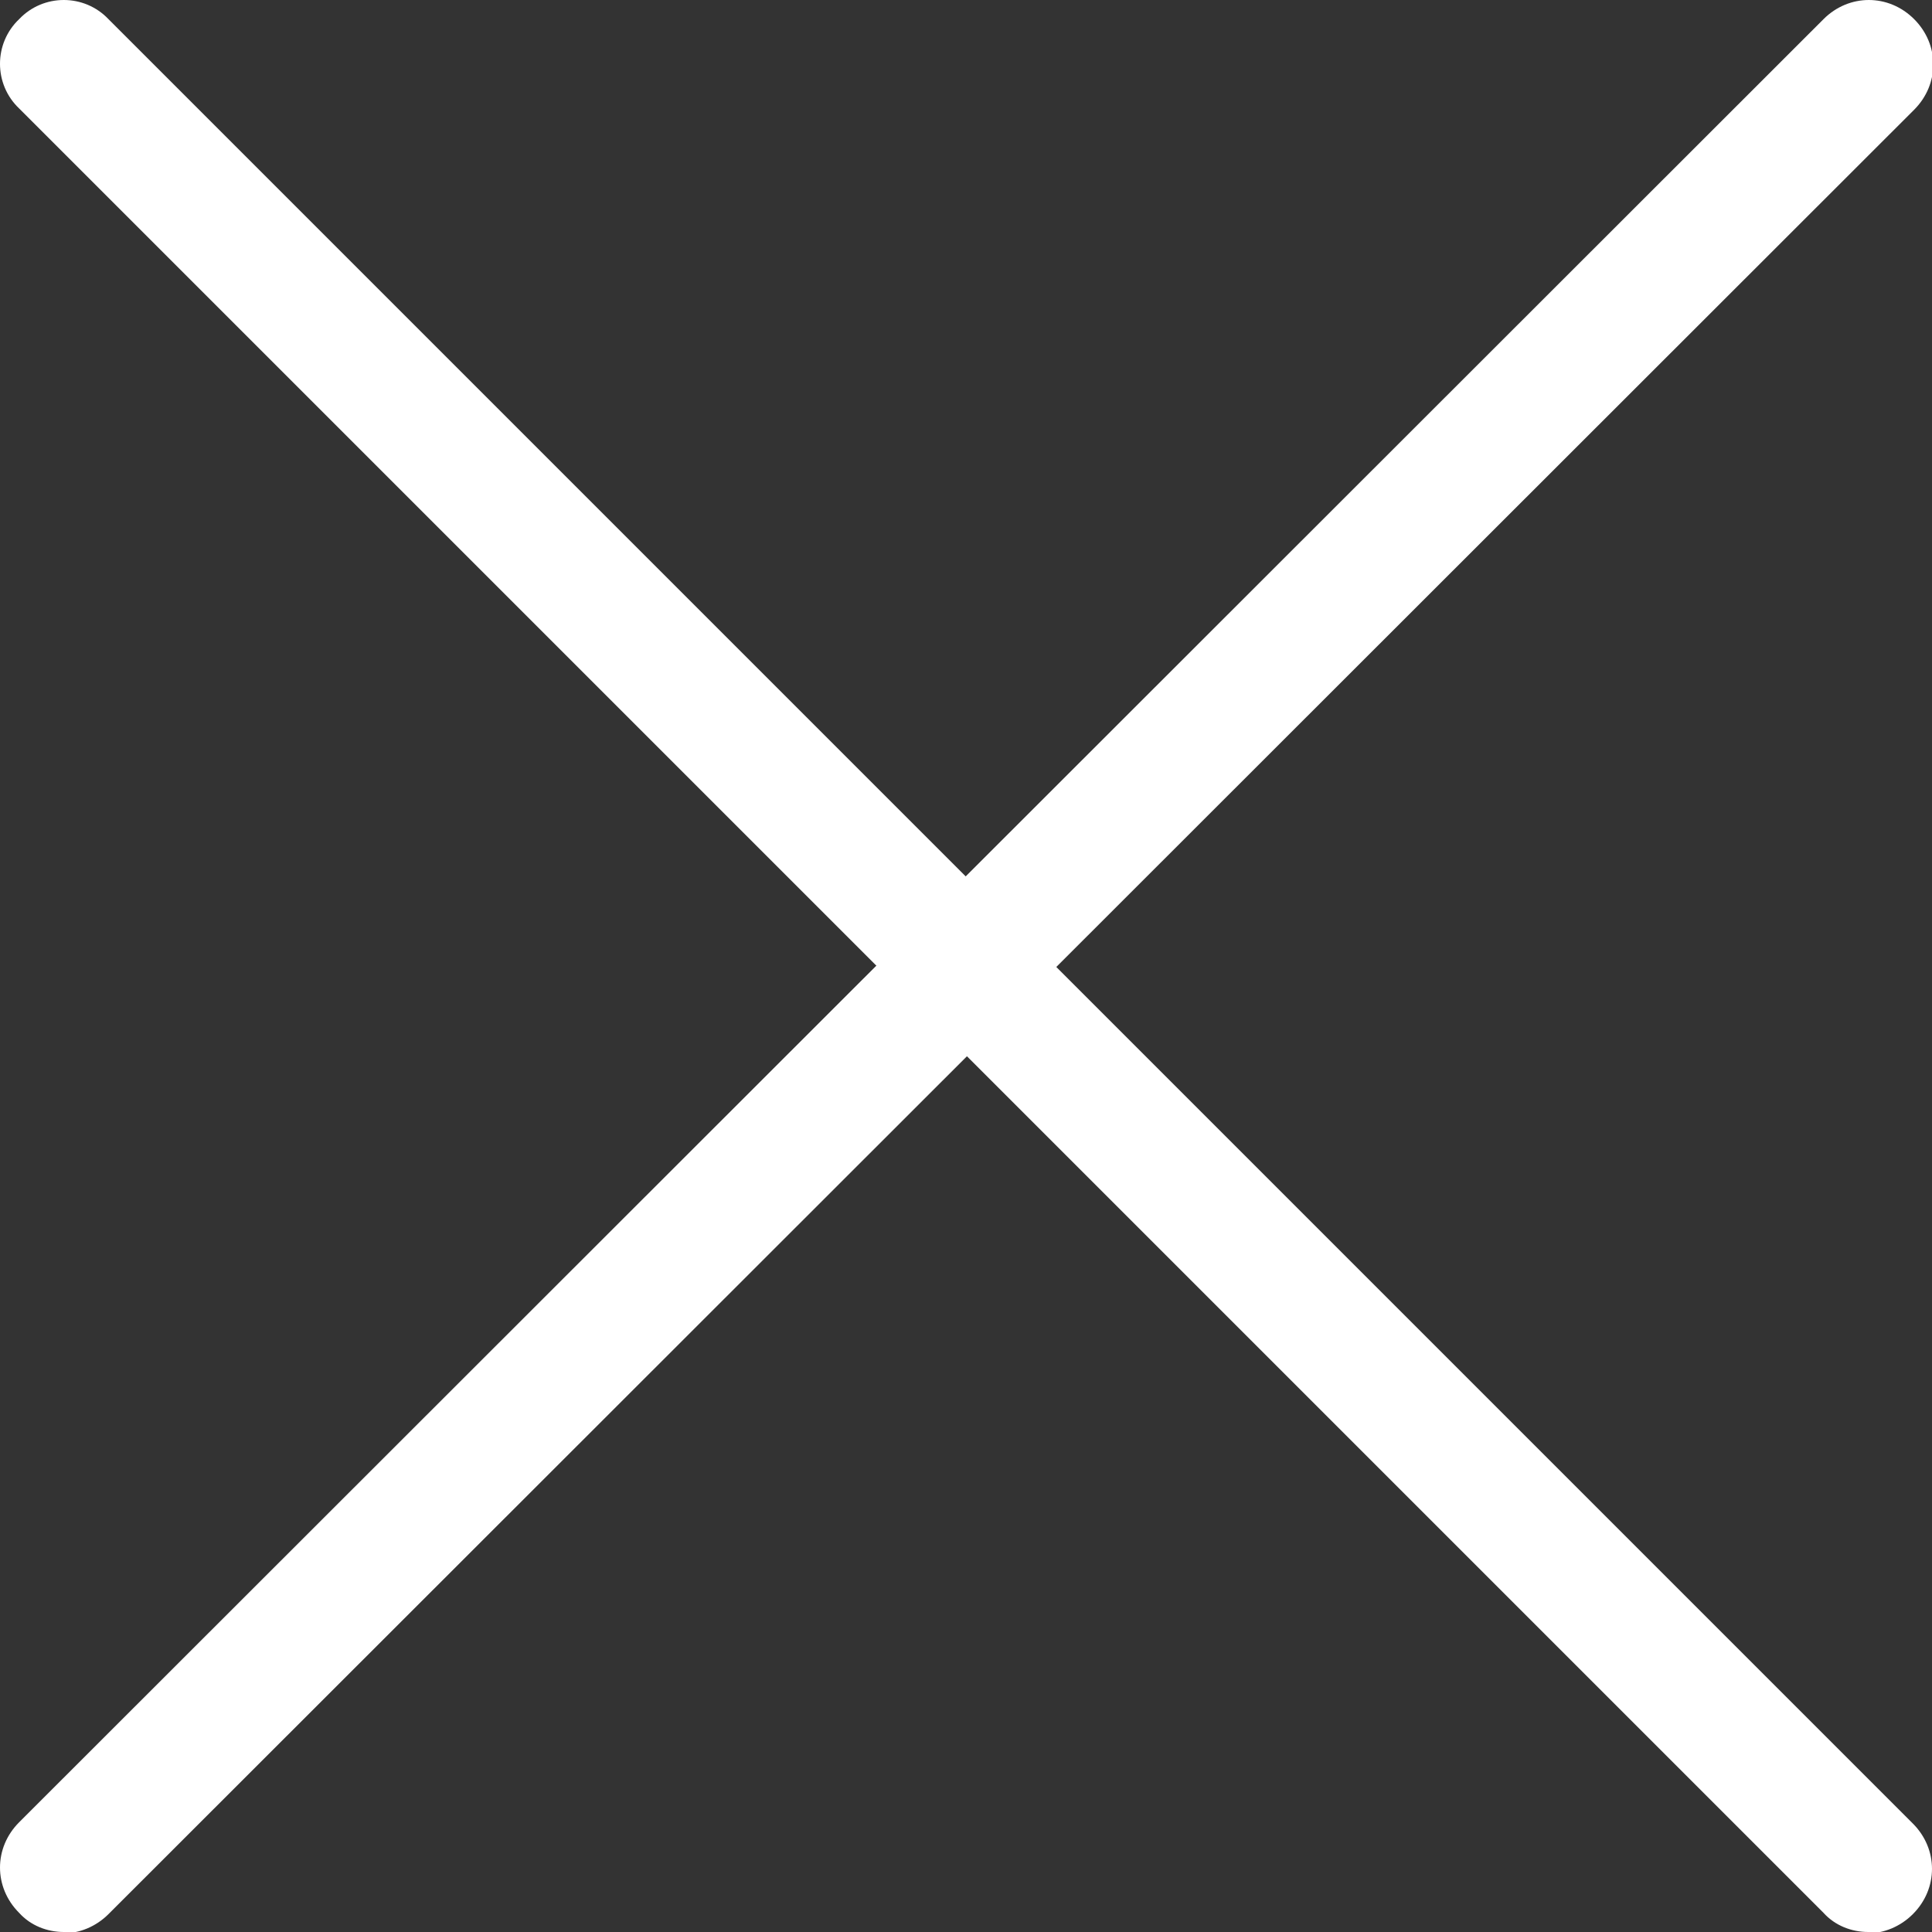
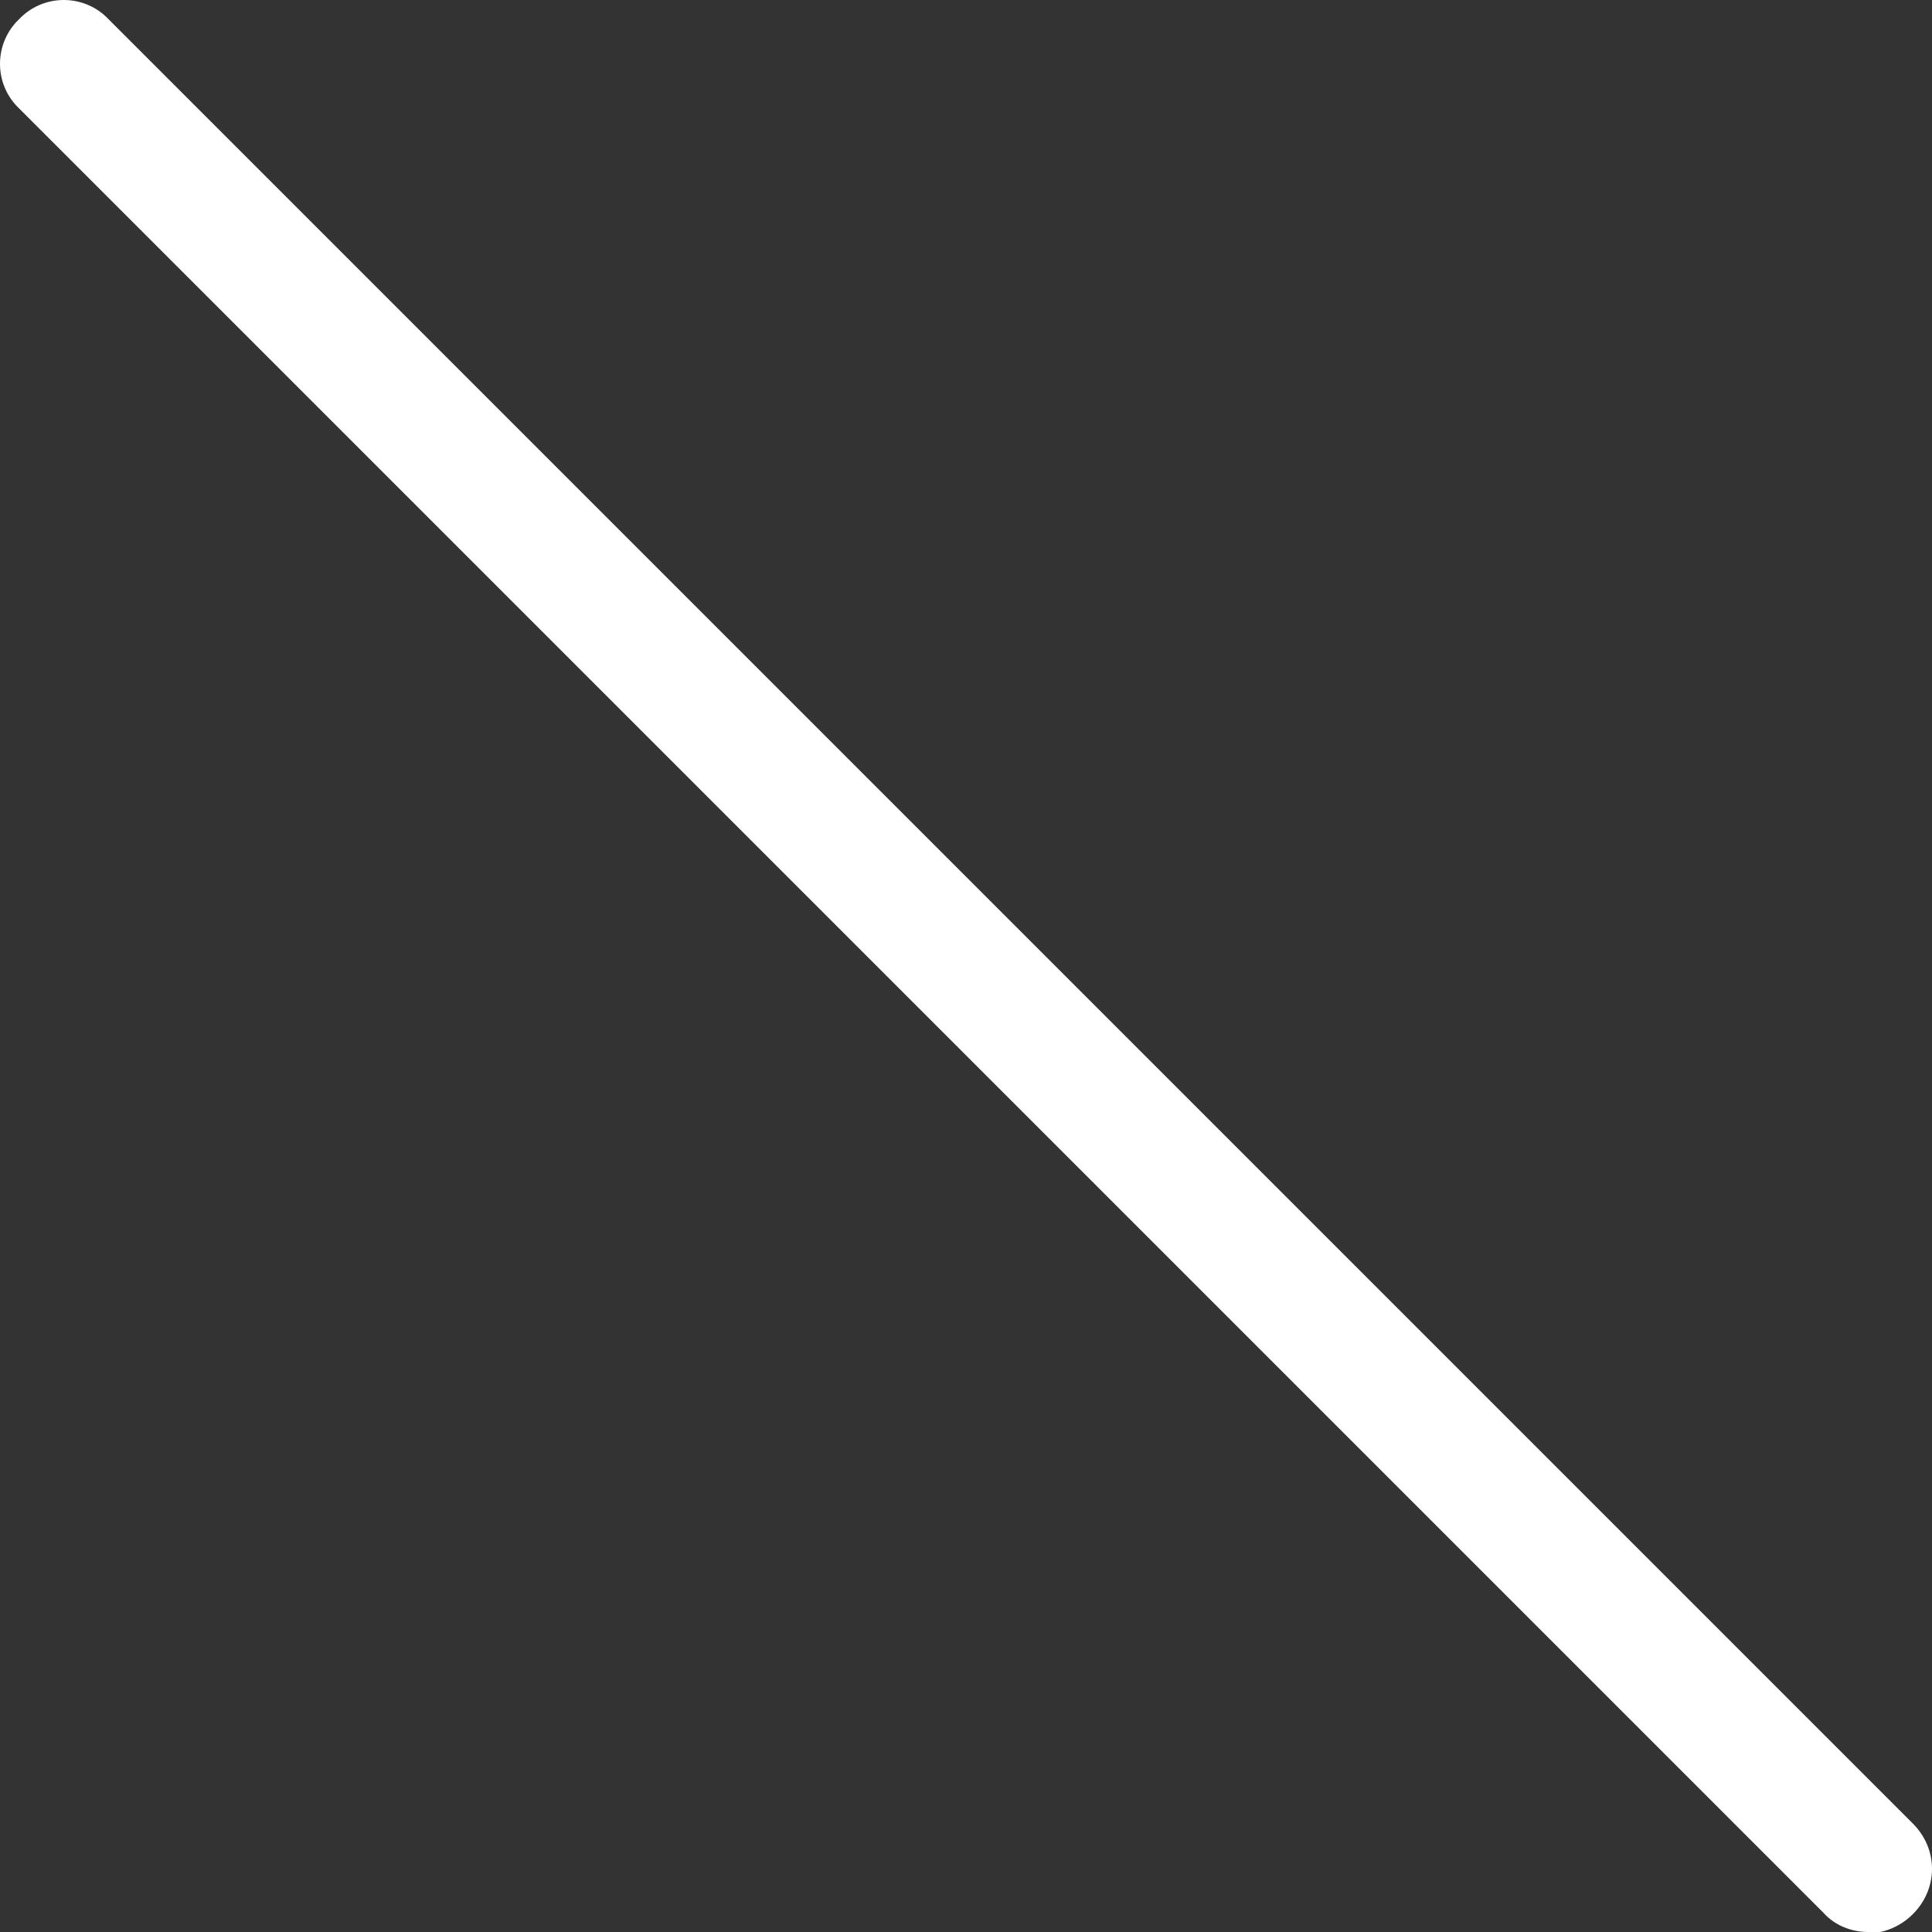
<svg xmlns="http://www.w3.org/2000/svg" id="_レイヤー_2" viewBox="0 0 15.14 15.14">
  <rect x="0" y="0" width="15.14" height="15.14" fill="#333333" stroke="none" />
  <defs>
    <style>.cls-1{fill:#fff;}</style>
  </defs>
  <g id="nav">
-     <path class="cls-1" d="m.5,15.14c-.13,0-.26-.05-.35-.15-.2-.2-.2-.51,0-.71L14.29.15c.2-.2.51-.2.71,0,.2.2.2.51,0,.71L.85,15c-.1.1-.23.15-.35.15Z" />
    <path class="cls-1" d="m14.64,15.14c-.13,0-.26-.05-.35-.15L.15.85C-.05.66-.05.34.15.15.34-.05.66-.05.85.15l14.14,14.14c.2.2.2.51,0,.71-.1.1-.23.15-.35.15Z" />
  </g>
</svg>